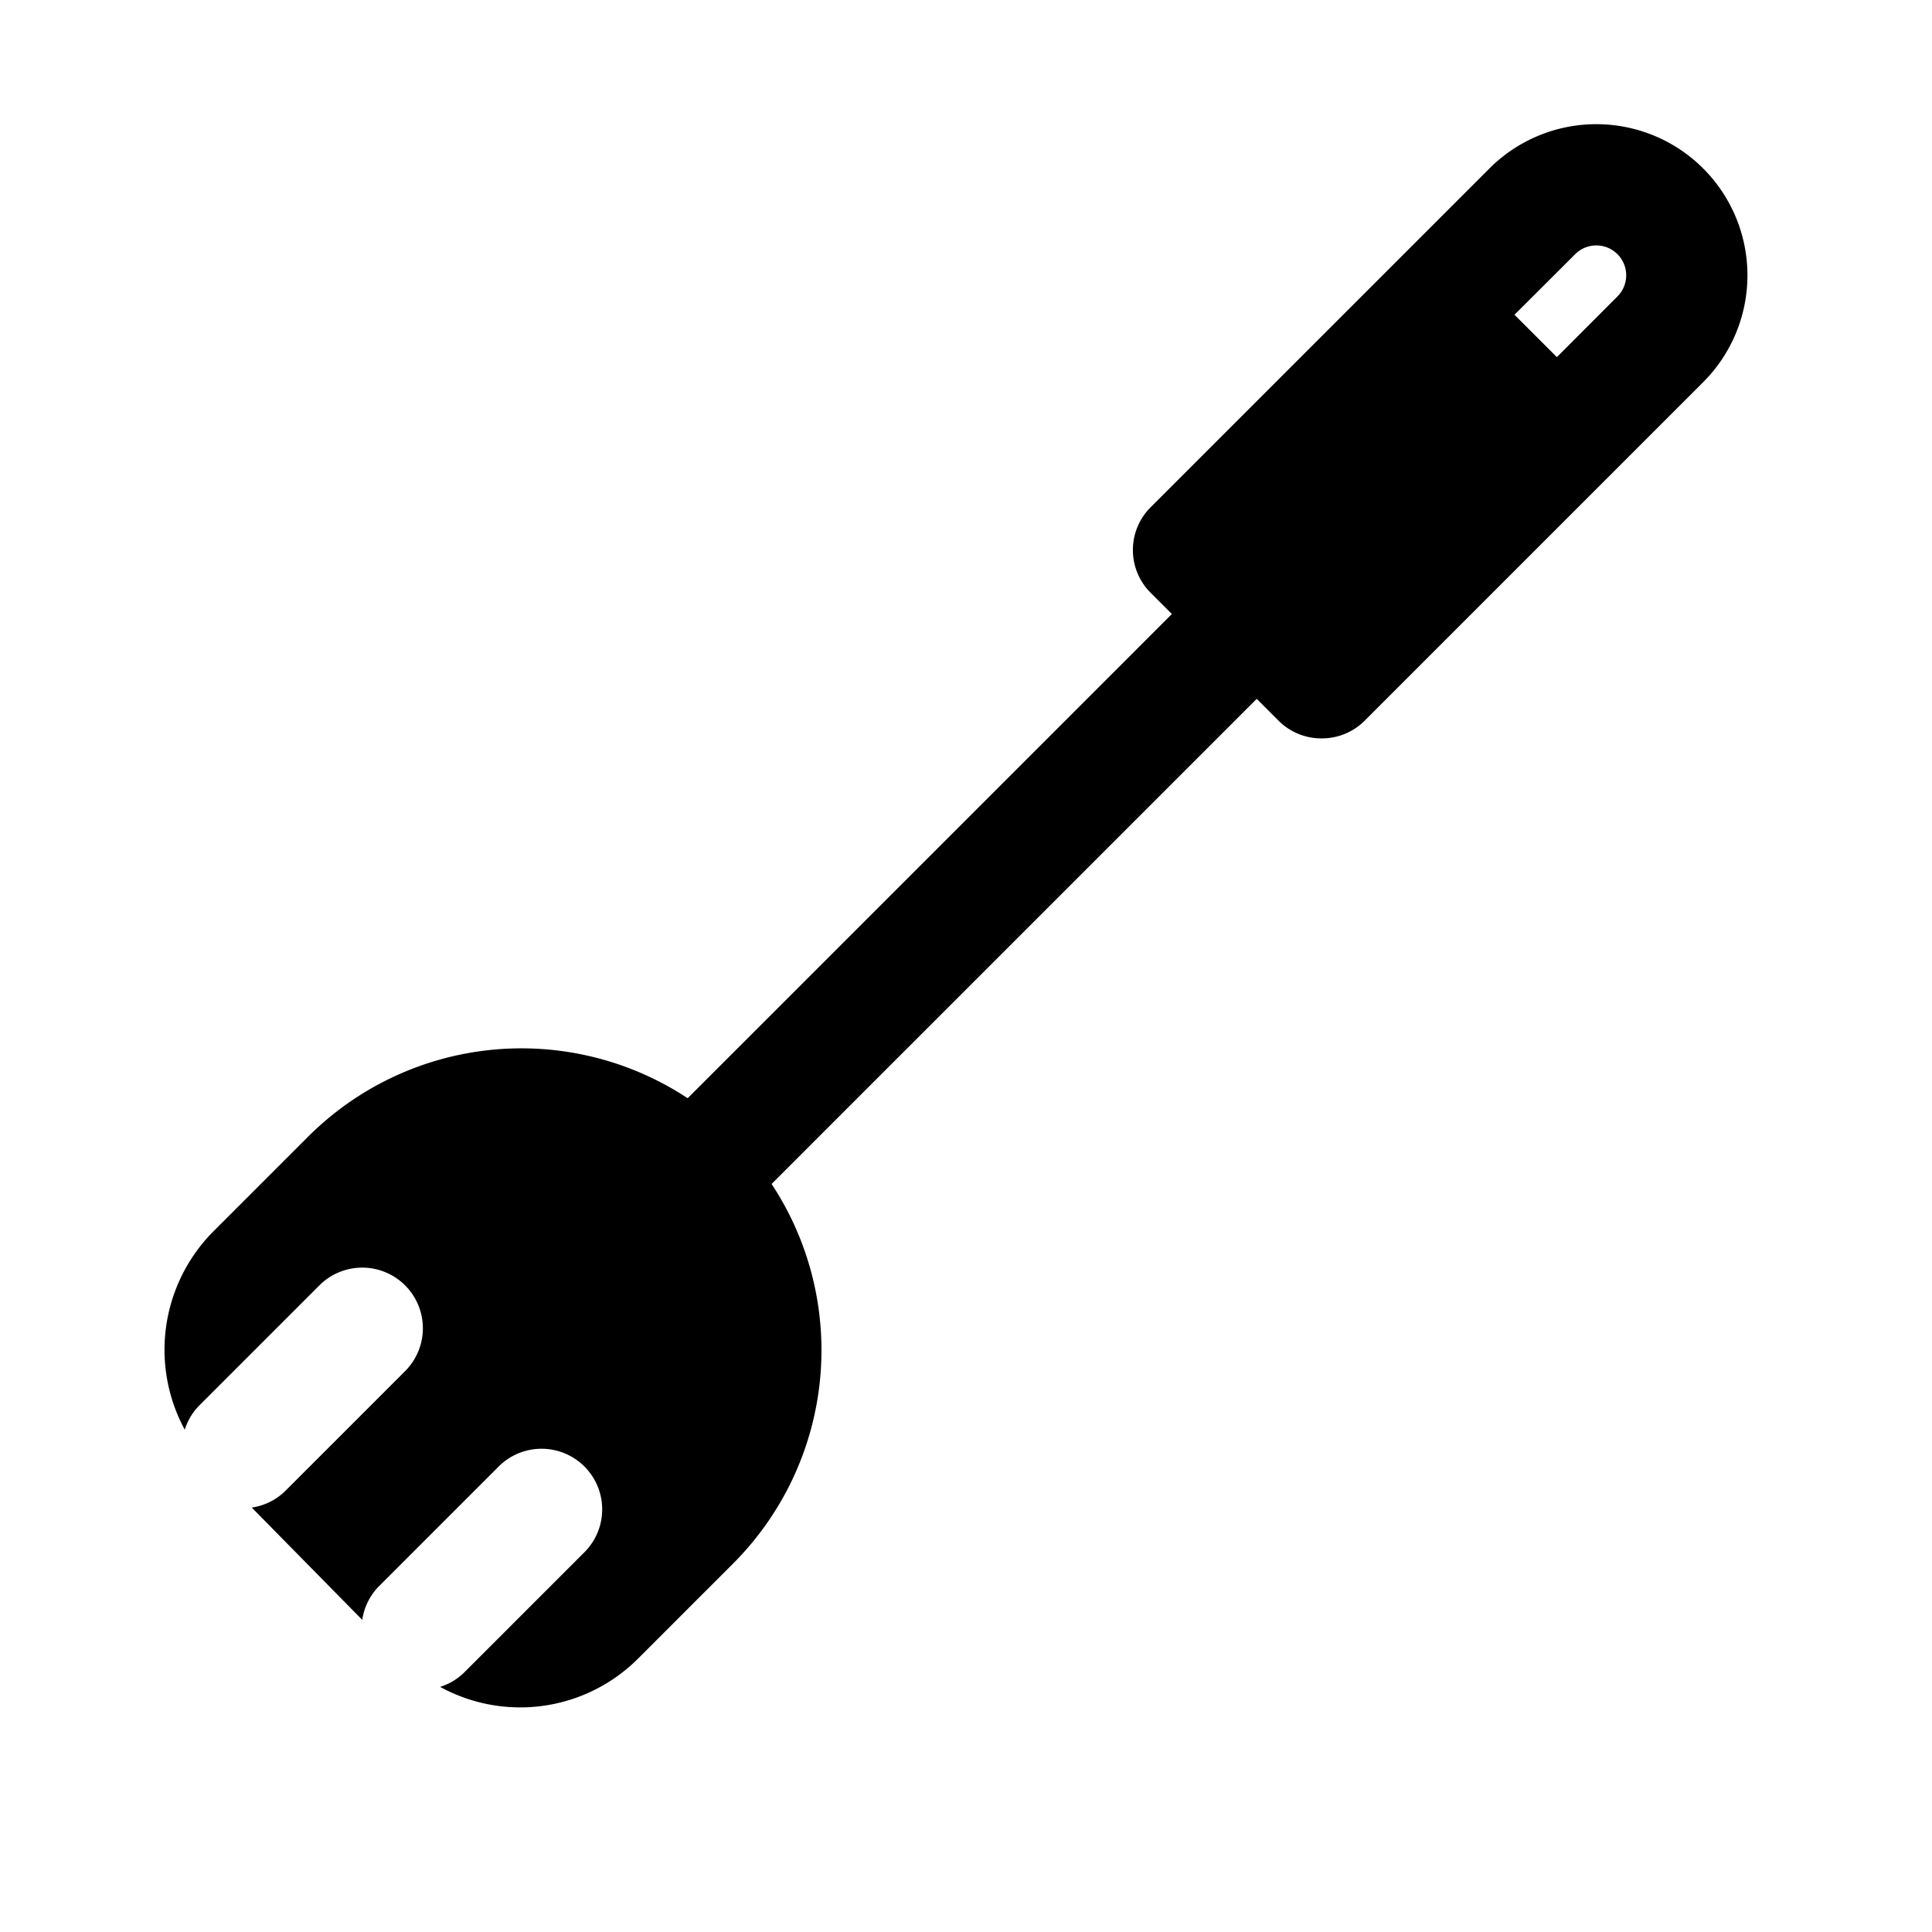
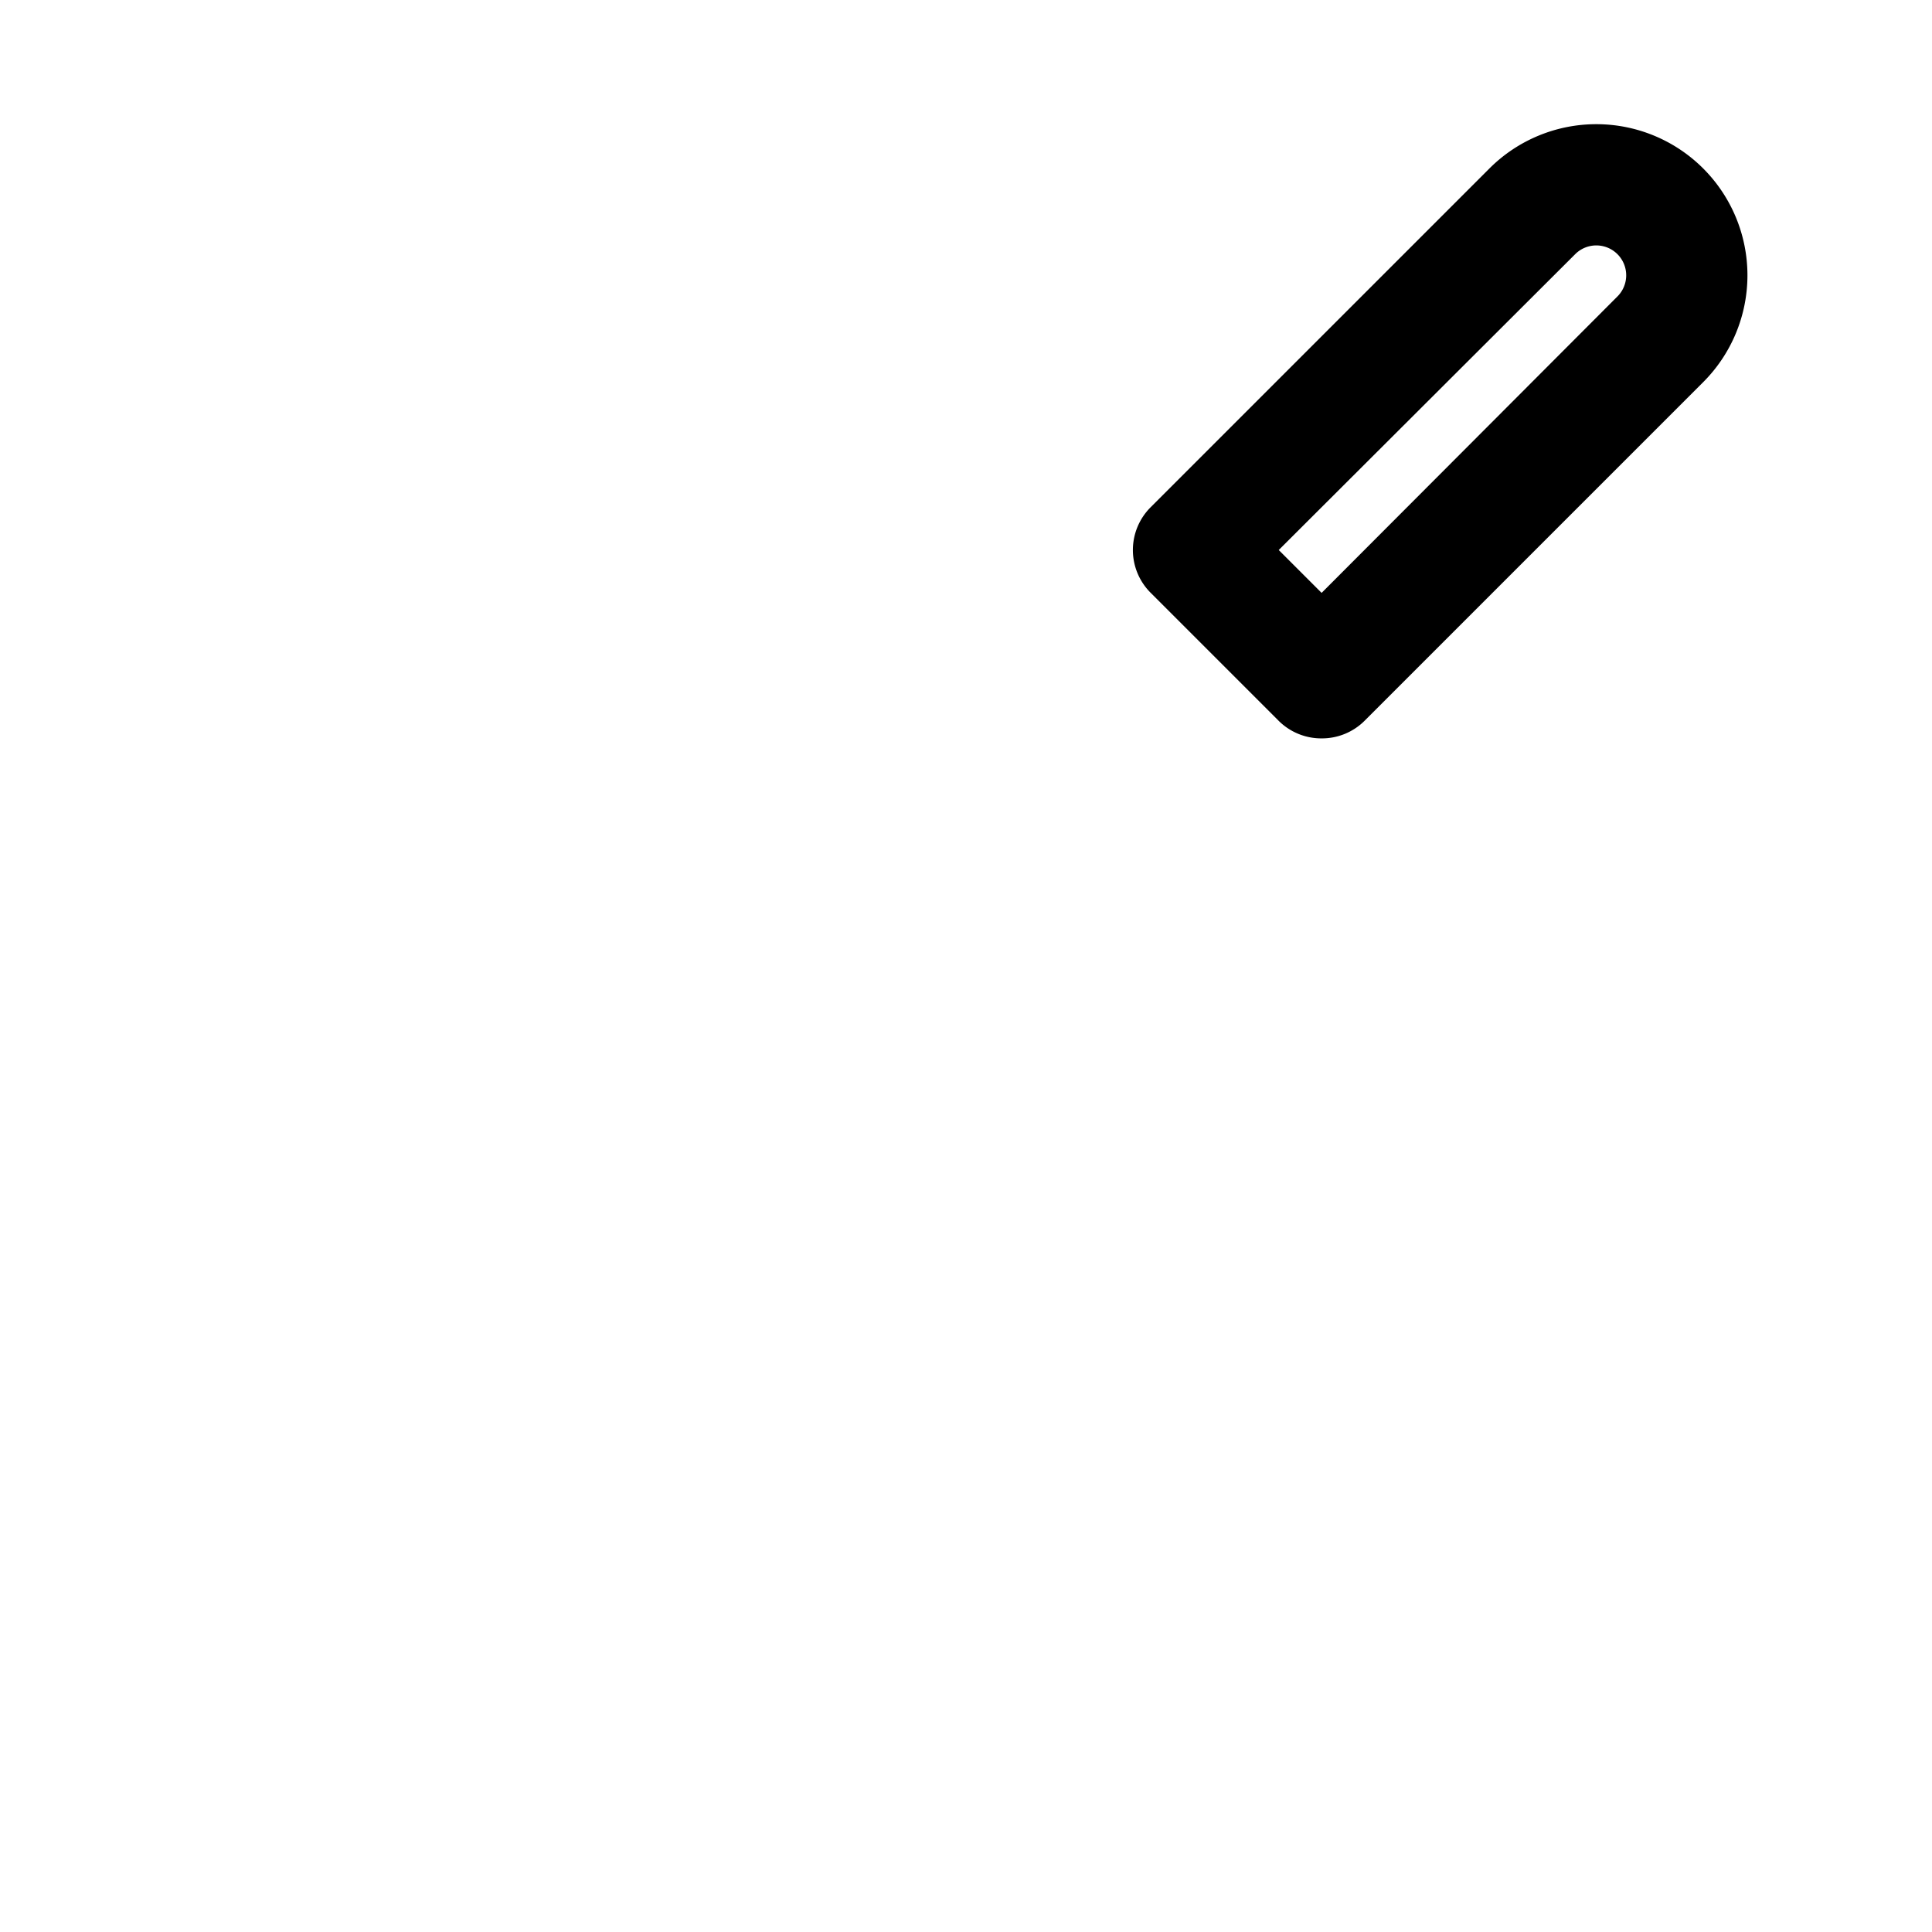
<svg xmlns="http://www.w3.org/2000/svg" fill="#000000" width="800px" height="800px" viewBox="0 0 32 32">
  <title />
  <g id="Spatula">
-     <rect height="3" transform="translate(1.21 18.66) rotate(-45)" width="6.52" x="19.87" y="6.37" />
    <path d="M21.89,12.23a1,1,0,0,1-.71-.29L19.06,9.82a1,1,0,0,1,0-1.42l5.61-5.61a2.5,2.5,0,0,1,3.54,3.54L22.6,11.94A1,1,0,0,1,21.89,12.23Zm-.71-3.12.71.71,4.9-4.91a.49.49,0,0,0-.7-.7Z" />
-     <path d="M21.71,9.29a1,1,0,0,0-1.42,0l-8.9,8.9a5,5,0,0,0-6.29.64L3.53,20.4a2.78,2.78,0,0,0-.47,3.28,1,1,0,0,1,.23-.39l2-2a1,1,0,0,1,1.42,1.42l-2,2a1,1,0,0,1-.54.26L6,26.83a1,1,0,0,1,.26-.54l2-2a1,1,0,0,1,1.42,1.42l-2,2a1,1,0,0,1-.39.23,2.76,2.76,0,0,0,3.28-.47l1.57-1.57a5,5,0,0,0,.64-6.29l8.9-8.9A1,1,0,0,0,21.71,9.29Z" />
  </g>
</svg>